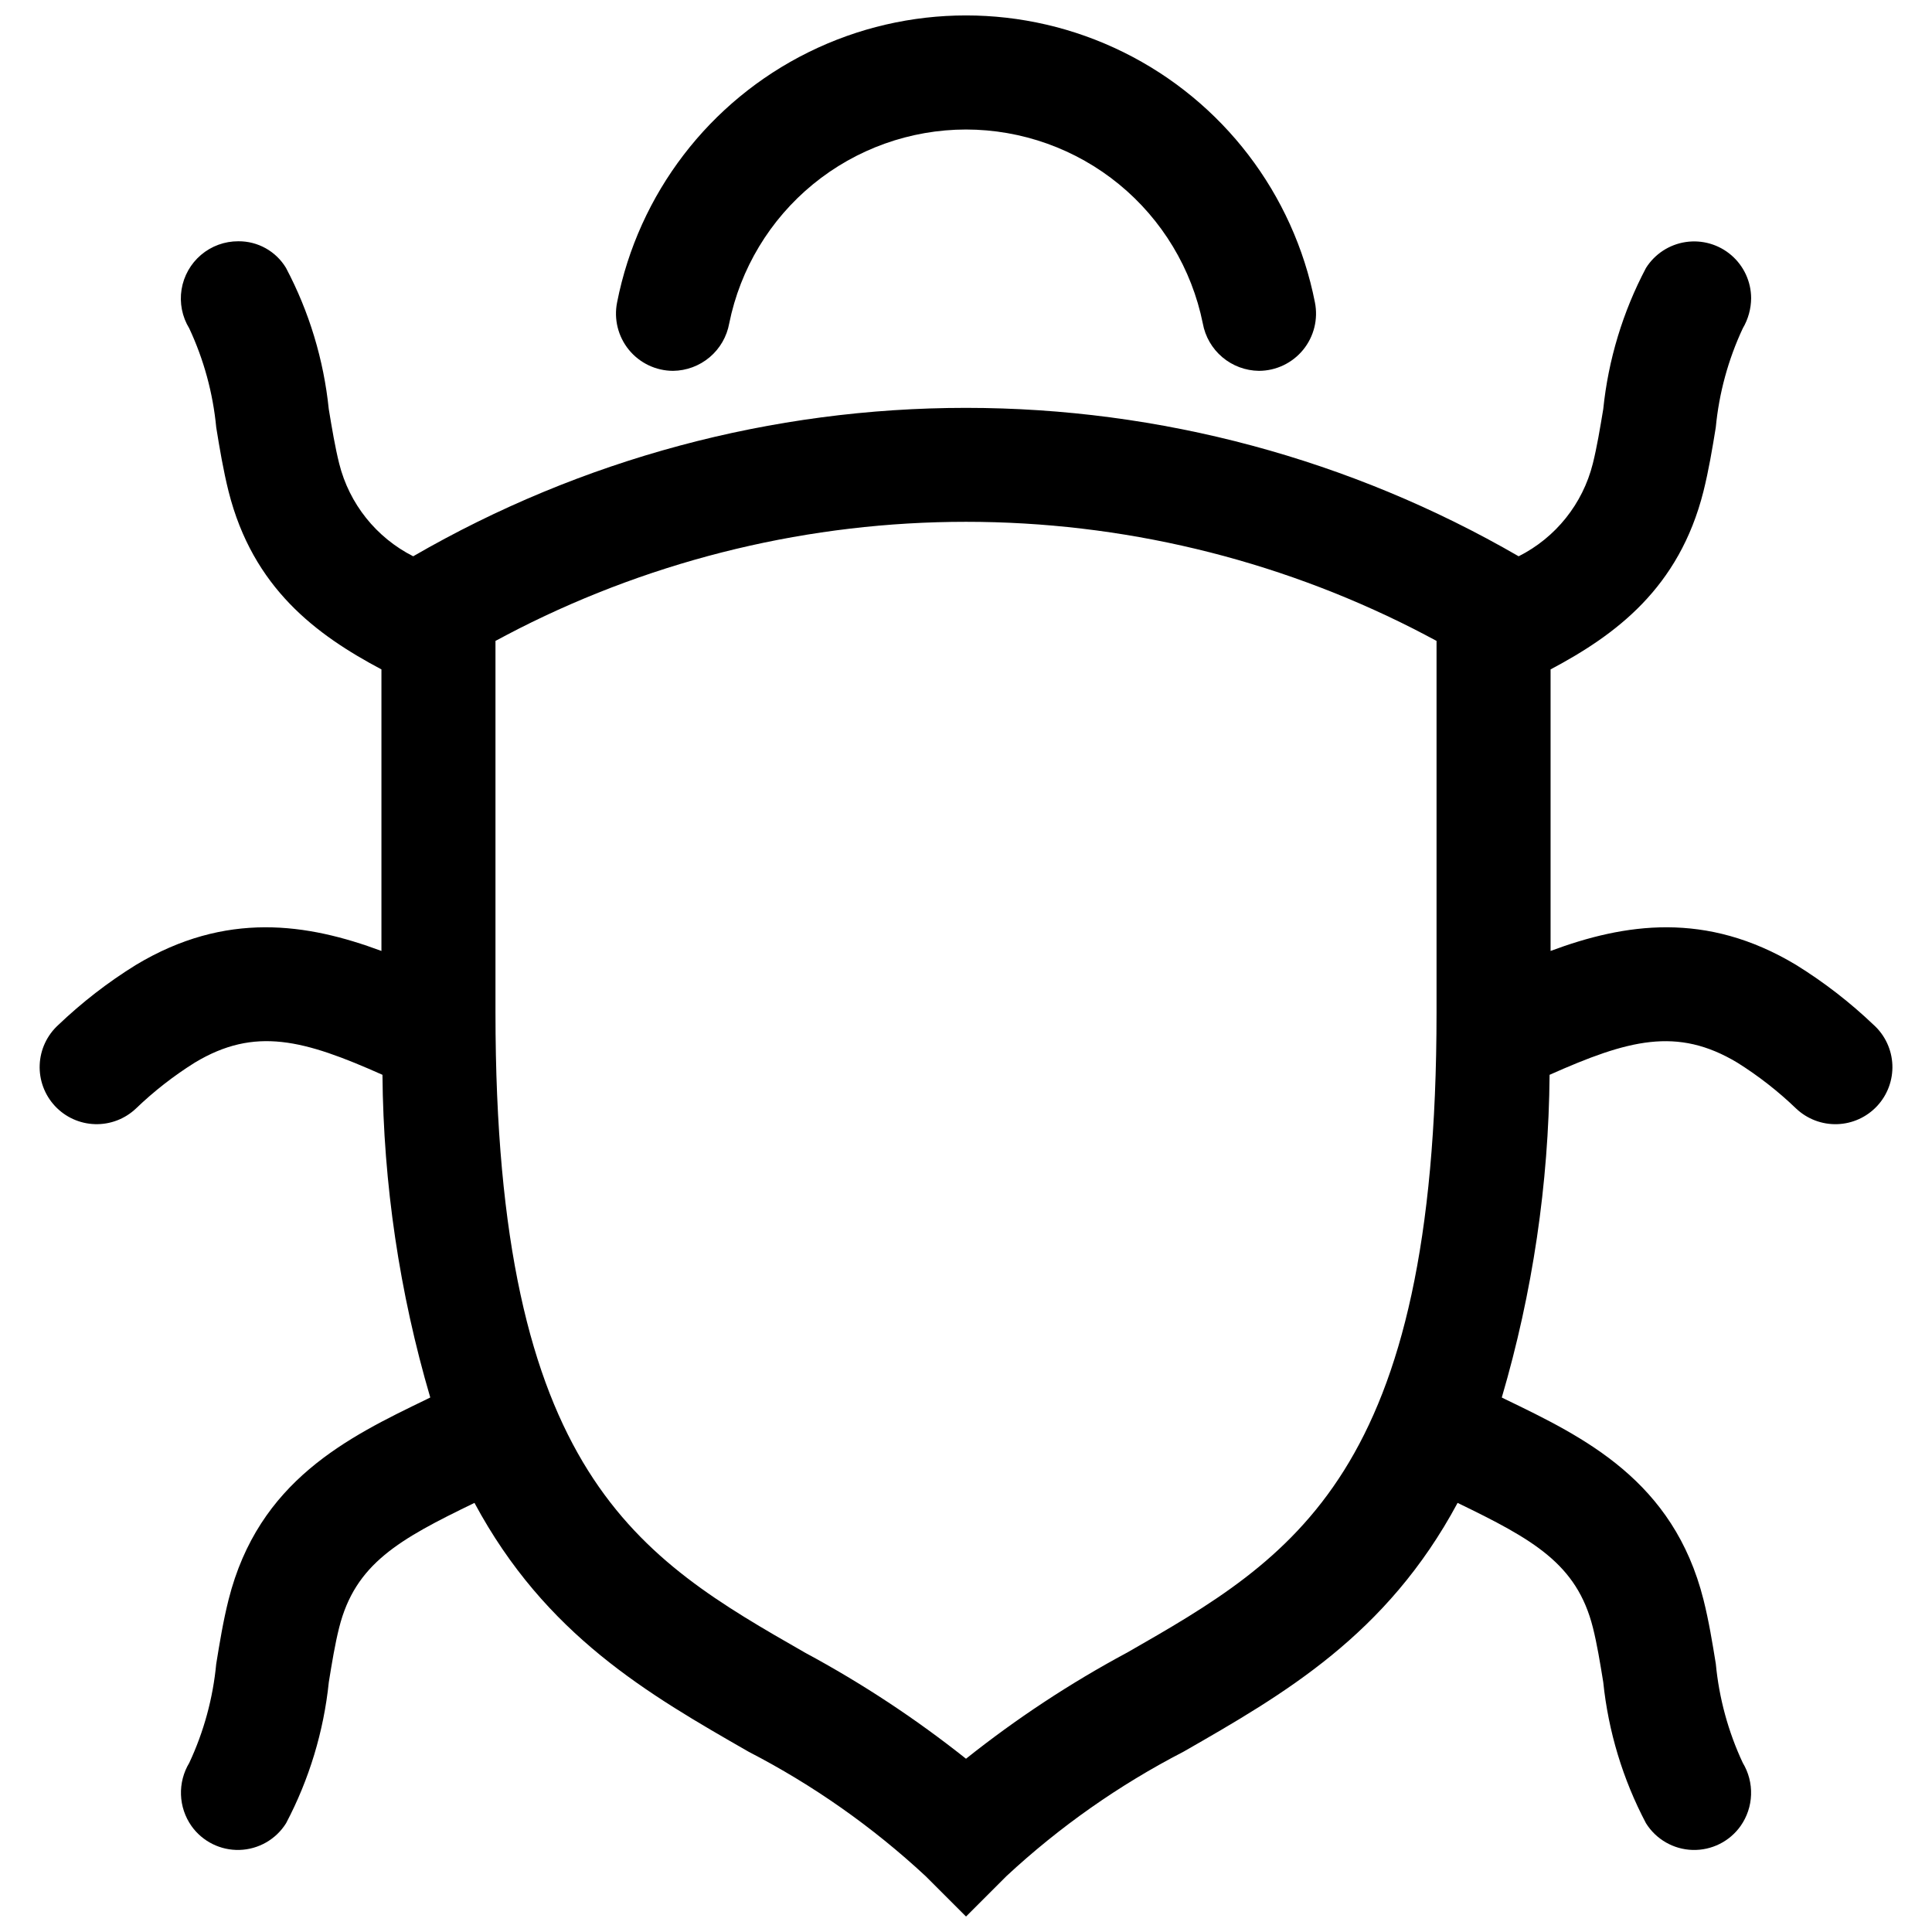
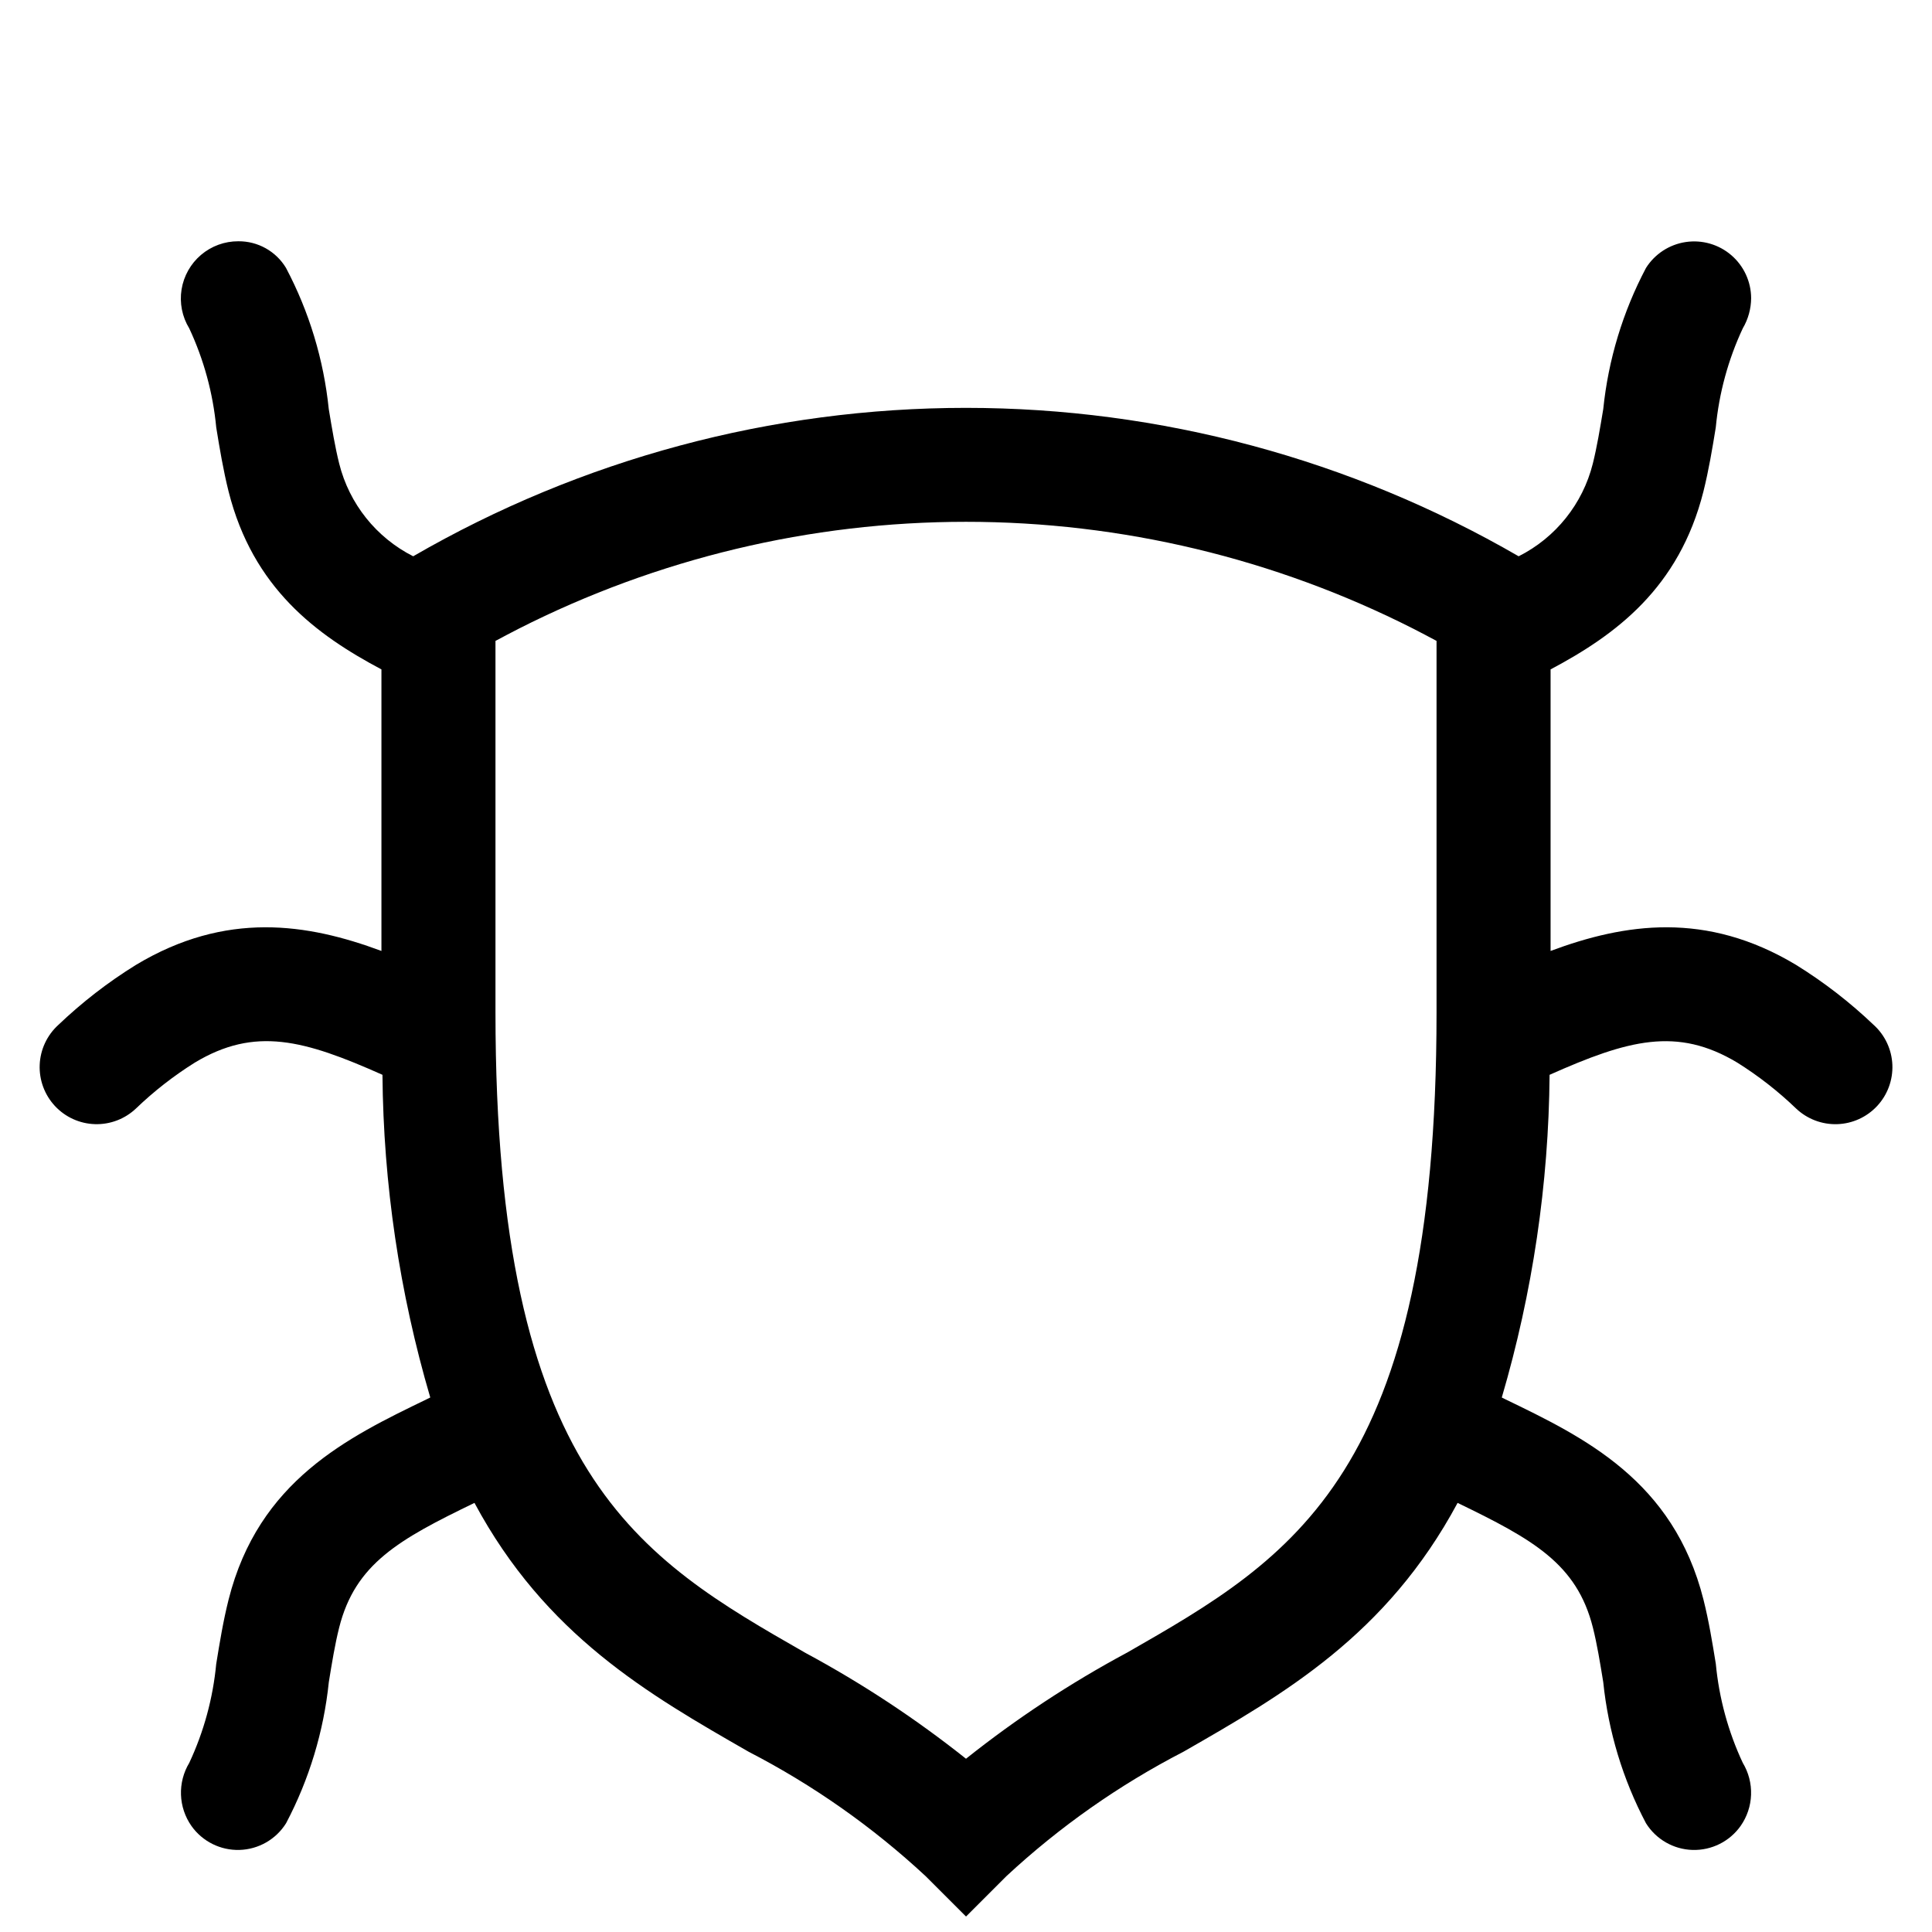
<svg xmlns="http://www.w3.org/2000/svg" width="800px" height="800px" version="1.1" viewBox="144 144 512 512">
  <defs>
    <clipPath id="b">
      <path d="m154 207h492v444.9h-492z" />
    </clipPath>
    <clipPath id="a">
      <path d="m307 148.09h186v94.906h-186z" />
    </clipPath>
  </defs>
  <g>
    <g clip-path="url(#b)">
      <path d="m640.57 415.64c-6.289-6.008-13.188-11.344-20.582-15.926-23.867-14.344-45.434-11.012-65.07-3.703v-74.613c17.281-9.168 34.059-21.562 40.508-47.156 1.41-5.644 2.367-11.387 3.273-16.977 0.867-9.094 3.285-17.973 7.156-26.25 1.43-2.426 2.195-5.191 2.215-8.008-0.02-4.383-1.945-8.543-5.273-11.395-3.328-2.852-7.731-4.117-12.066-3.469-4.332 0.648-8.172 3.148-10.52 6.852-6.148 11.633-9.996 24.344-11.336 37.434-0.855 5.141-1.664 10.027-2.769 14.461v-0.004c-2.672 10.648-9.844 19.605-19.648 24.535-44.52-25.766-95.047-39.332-146.48-39.332s-101.96 13.566-146.48 39.332c-9.781-4.949-16.934-13.902-19.602-24.535-1.109-4.434-1.914-9.32-2.769-14.461v0.004c-1.34-13.09-5.188-25.801-11.336-37.434-2.668-4.422-7.481-7.106-12.645-7.055-3.617-0.012-7.117 1.266-9.871 3.606-2.758 2.34-4.586 5.59-5.16 9.16-0.574 3.566 0.148 7.227 2.031 10.309 3.871 8.277 6.289 17.156 7.156 26.25 0.906 5.594 1.863 11.336 3.273 16.977 6.449 25.594 23.227 37.988 40.508 47.156v74.617c-19.641-7.312-41.211-10.645-65.066 3.699-7.394 4.578-14.293 9.918-20.586 15.926-2.981 2.719-4.75 6.516-4.914 10.547-0.164 4.027 1.289 7.957 4.035 10.91 2.746 2.953 6.562 4.688 10.594 4.812 4.031 0.129 7.945-1.363 10.875-4.137 4.758-4.574 9.977-8.645 15.57-12.152 15.98-9.629 28.945-6.059 49.766 3.215l-0.004 0.004c0.246 28.949 4.508 57.73 12.668 85.508-0.309 0.148-0.625 0.316-0.93 0.465-20.891 10.102-44.57 21.551-52.52 53.117-1.426 5.664-2.363 11.418-3.266 16.984h-0.004c-0.859 9.098-3.273 17.984-7.148 26.262-1.535 2.543-2.297 5.481-2.195 8.449 0.105 2.973 1.066 5.848 2.777 8.281 2.914 4.109 7.695 6.492 12.734 6.344 5.039-0.145 9.672-2.801 12.344-7.078 6.129-11.629 9.973-24.324 11.324-37.402 0.84-5.164 1.633-10.047 2.746-14.461 4.258-16.898 15.832-23.34 35.852-33.027 18.828 35.059 45.984 50.66 72.637 65.938h-0.004c17.078 8.816 32.875 19.918 46.953 33l10.684 10.68 10.68-10.68c14.078-13.082 29.875-24.184 46.953-33 26.652-15.277 53.809-30.875 72.637-65.938 20.012 9.691 31.594 16.133 35.852 33.027 1.113 4.414 1.902 9.293 2.746 14.465 1.348 13.078 5.191 25.77 11.324 37.398 2.672 4.277 7.301 6.934 12.34 7.082 5.039 0.145 9.82-2.234 12.734-6.348 1.711-2.434 2.676-5.309 2.777-8.277 0.102-2.973-0.66-5.91-2.195-8.453-3.871-8.277-6.289-17.16-7.148-26.258-0.906-5.57-1.84-11.324-3.266-16.988-7.949-31.57-31.629-43.02-52.531-53.117-0.305-0.148-0.617-0.312-0.922-0.461 8.16-27.781 12.426-56.559 12.668-85.516 20.816-9.266 33.77-12.828 49.77-3.215 5.59 3.508 10.805 7.578 15.562 12.152 2.93 2.773 6.844 4.266 10.875 4.141 4.035-0.125 7.848-1.859 10.598-4.812 2.746-2.953 4.199-6.883 4.035-10.914-0.168-4.031-1.938-7.828-4.918-10.547zm-198 166.38c-15.004 8.059-29.25 17.453-42.57 28.062-13.332-10.598-27.578-19.992-42.574-28.062-44.082-25.242-82.121-47.055-82.121-169.68v-98.492c2.066-1.109 4.082-2.168 6.144-3.223l0.004-0.004c36.738-18.629 77.352-28.336 118.55-28.336 41.191 0 81.805 9.707 118.55 28.336 2.066 1.059 4.082 2.117 6.144 3.223v98.5c0 122.62-38.039 144.44-82.121 169.68z" />
    </g>
    <g clip-path="url(#a)">
-       <path d="m400 178.32c14.781 0.016 29.102 5.141 40.539 14.504 11.438 9.367 19.285 22.395 22.215 36.883 0.633 3.5 2.465 6.668 5.184 8.961 2.715 2.293 6.144 3.57 9.699 3.609 4.539-0.012 8.832-2.059 11.703-5.57 2.871-3.516 4.019-8.133 3.125-12.582-5.668-28.789-24.418-53.297-50.727-66.289-26.309-12.996-57.164-12.996-83.473 0-26.305 12.992-45.059 37.5-50.727 66.289-0.895 4.449 0.254 9.066 3.125 12.582 2.871 3.512 7.164 5.559 11.703 5.57 3.555-0.039 6.984-1.316 9.703-3.609 2.715-2.293 4.547-5.461 5.18-8.961 2.93-14.488 10.777-27.516 22.211-36.883 11.438-9.363 25.758-14.488 40.539-14.504z" />
-     </g>
+       </g>
  </g>
</svg>